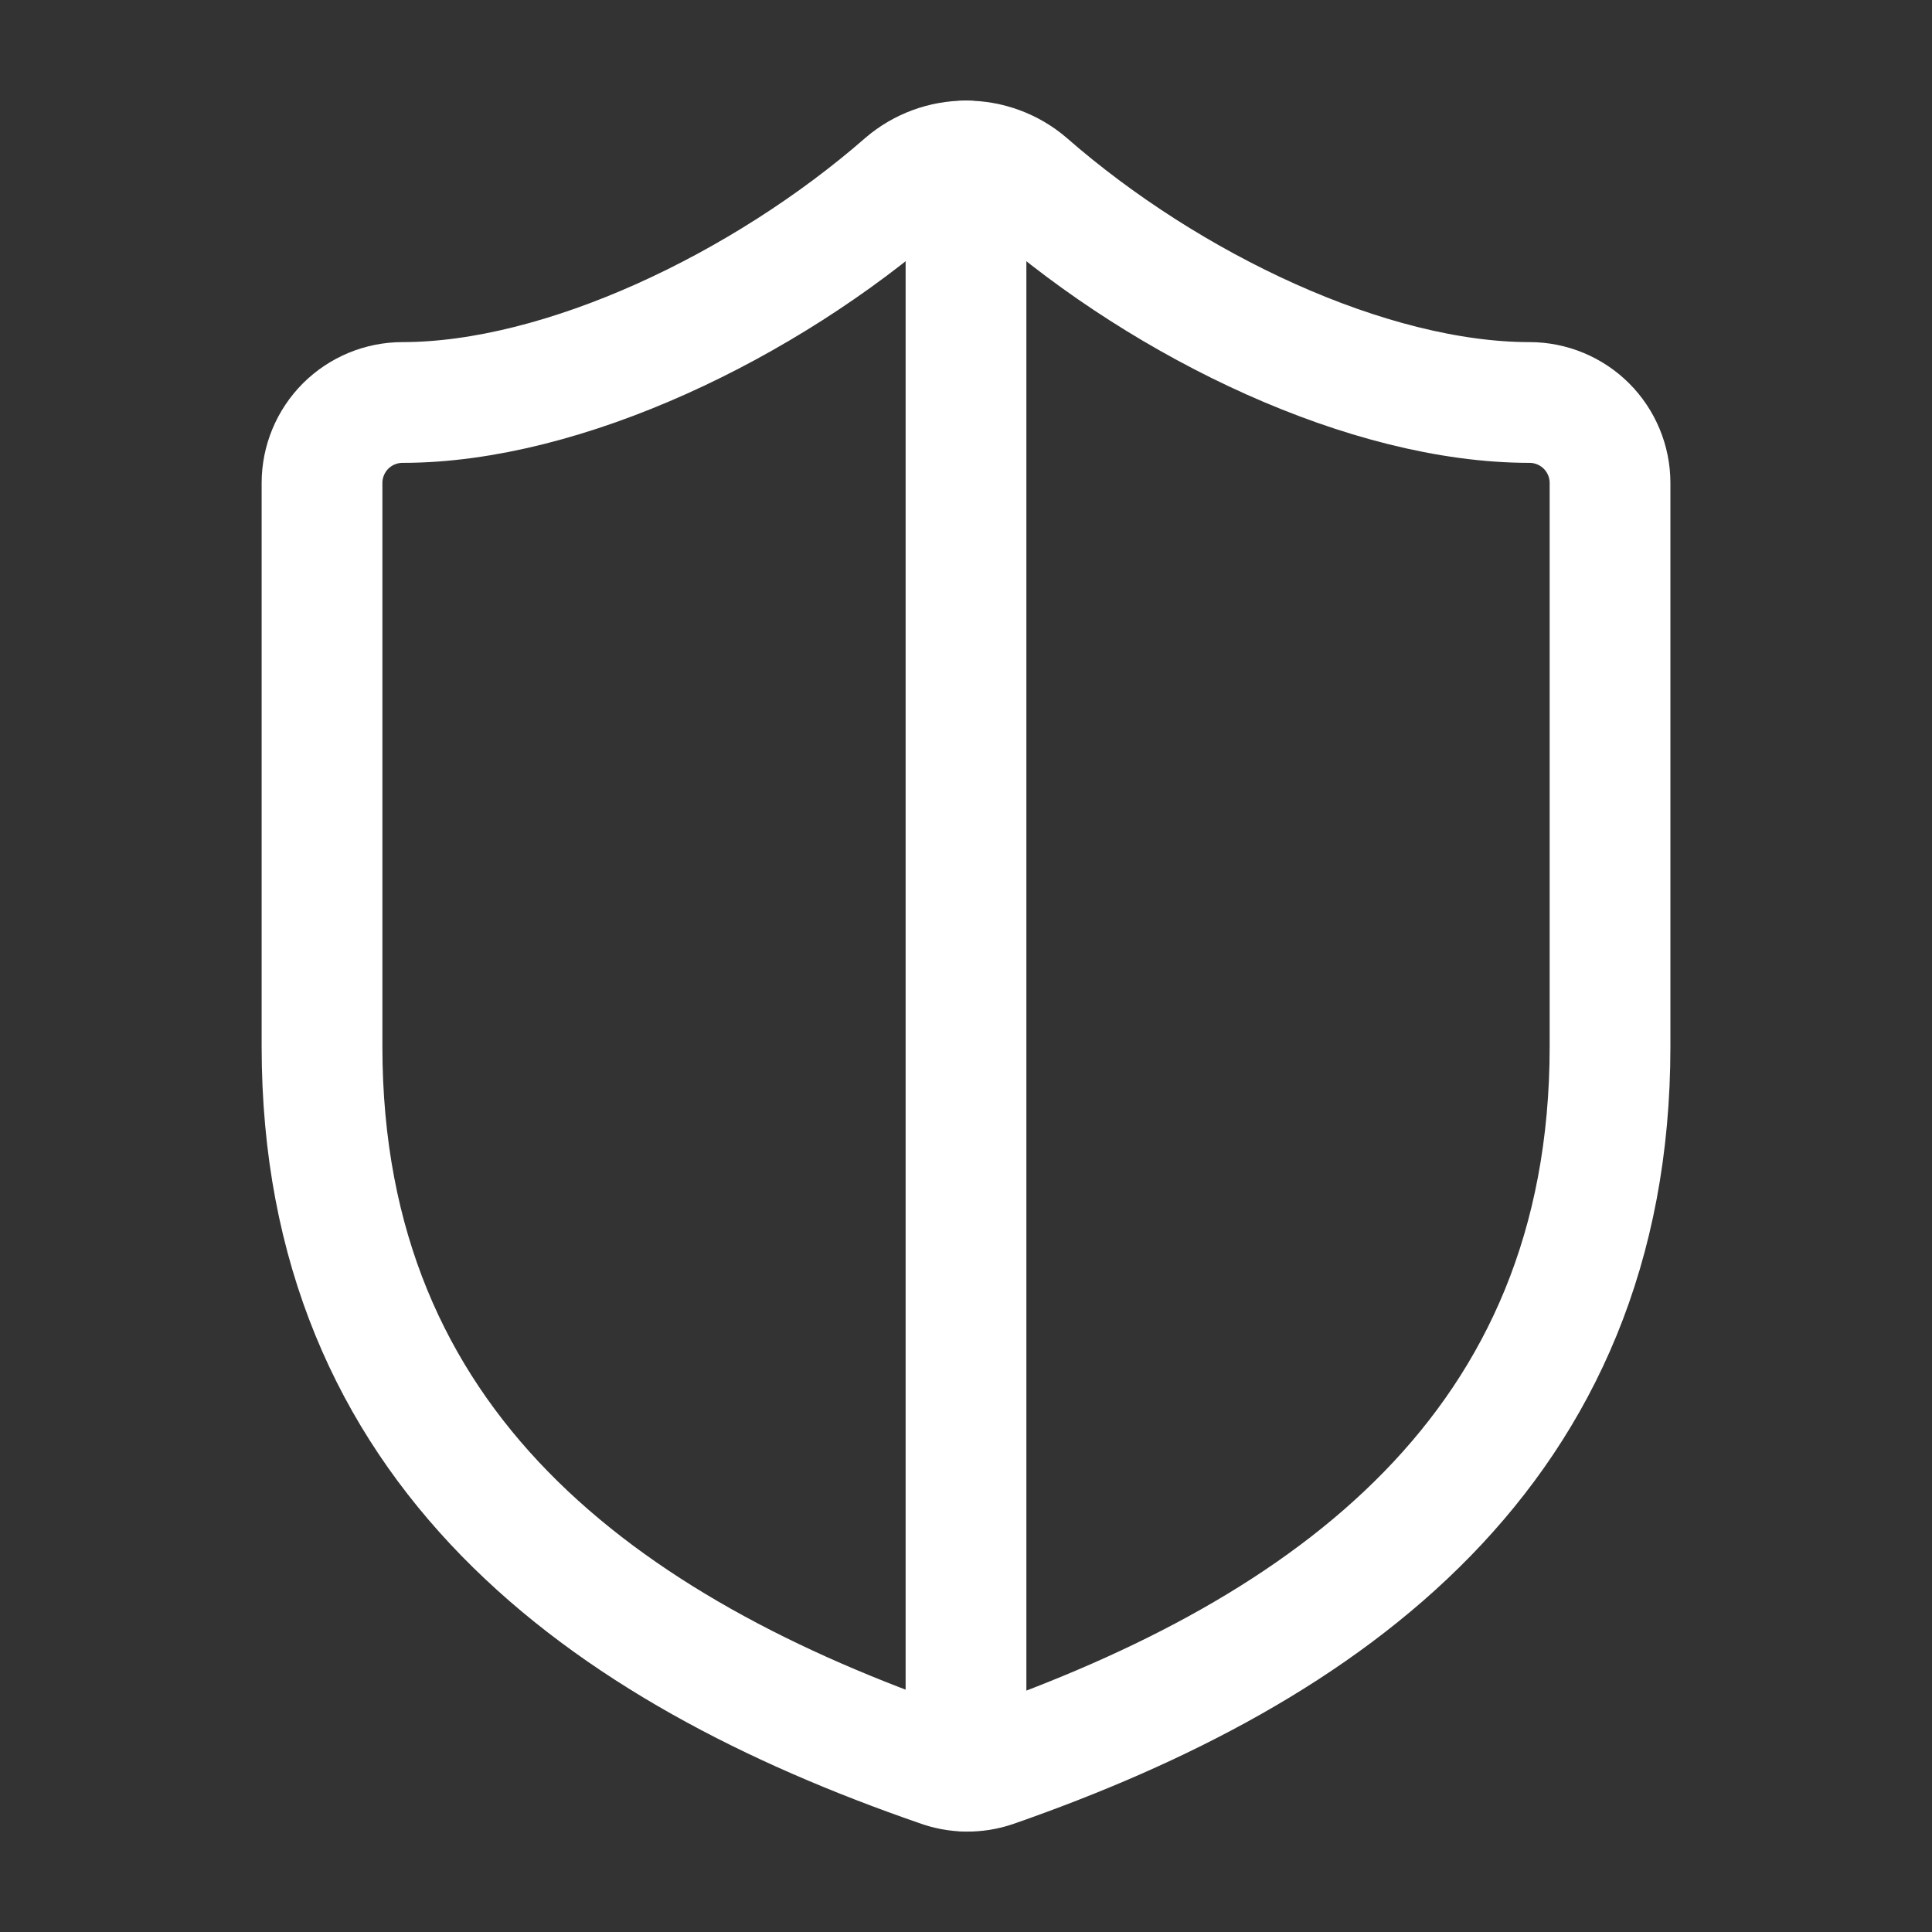
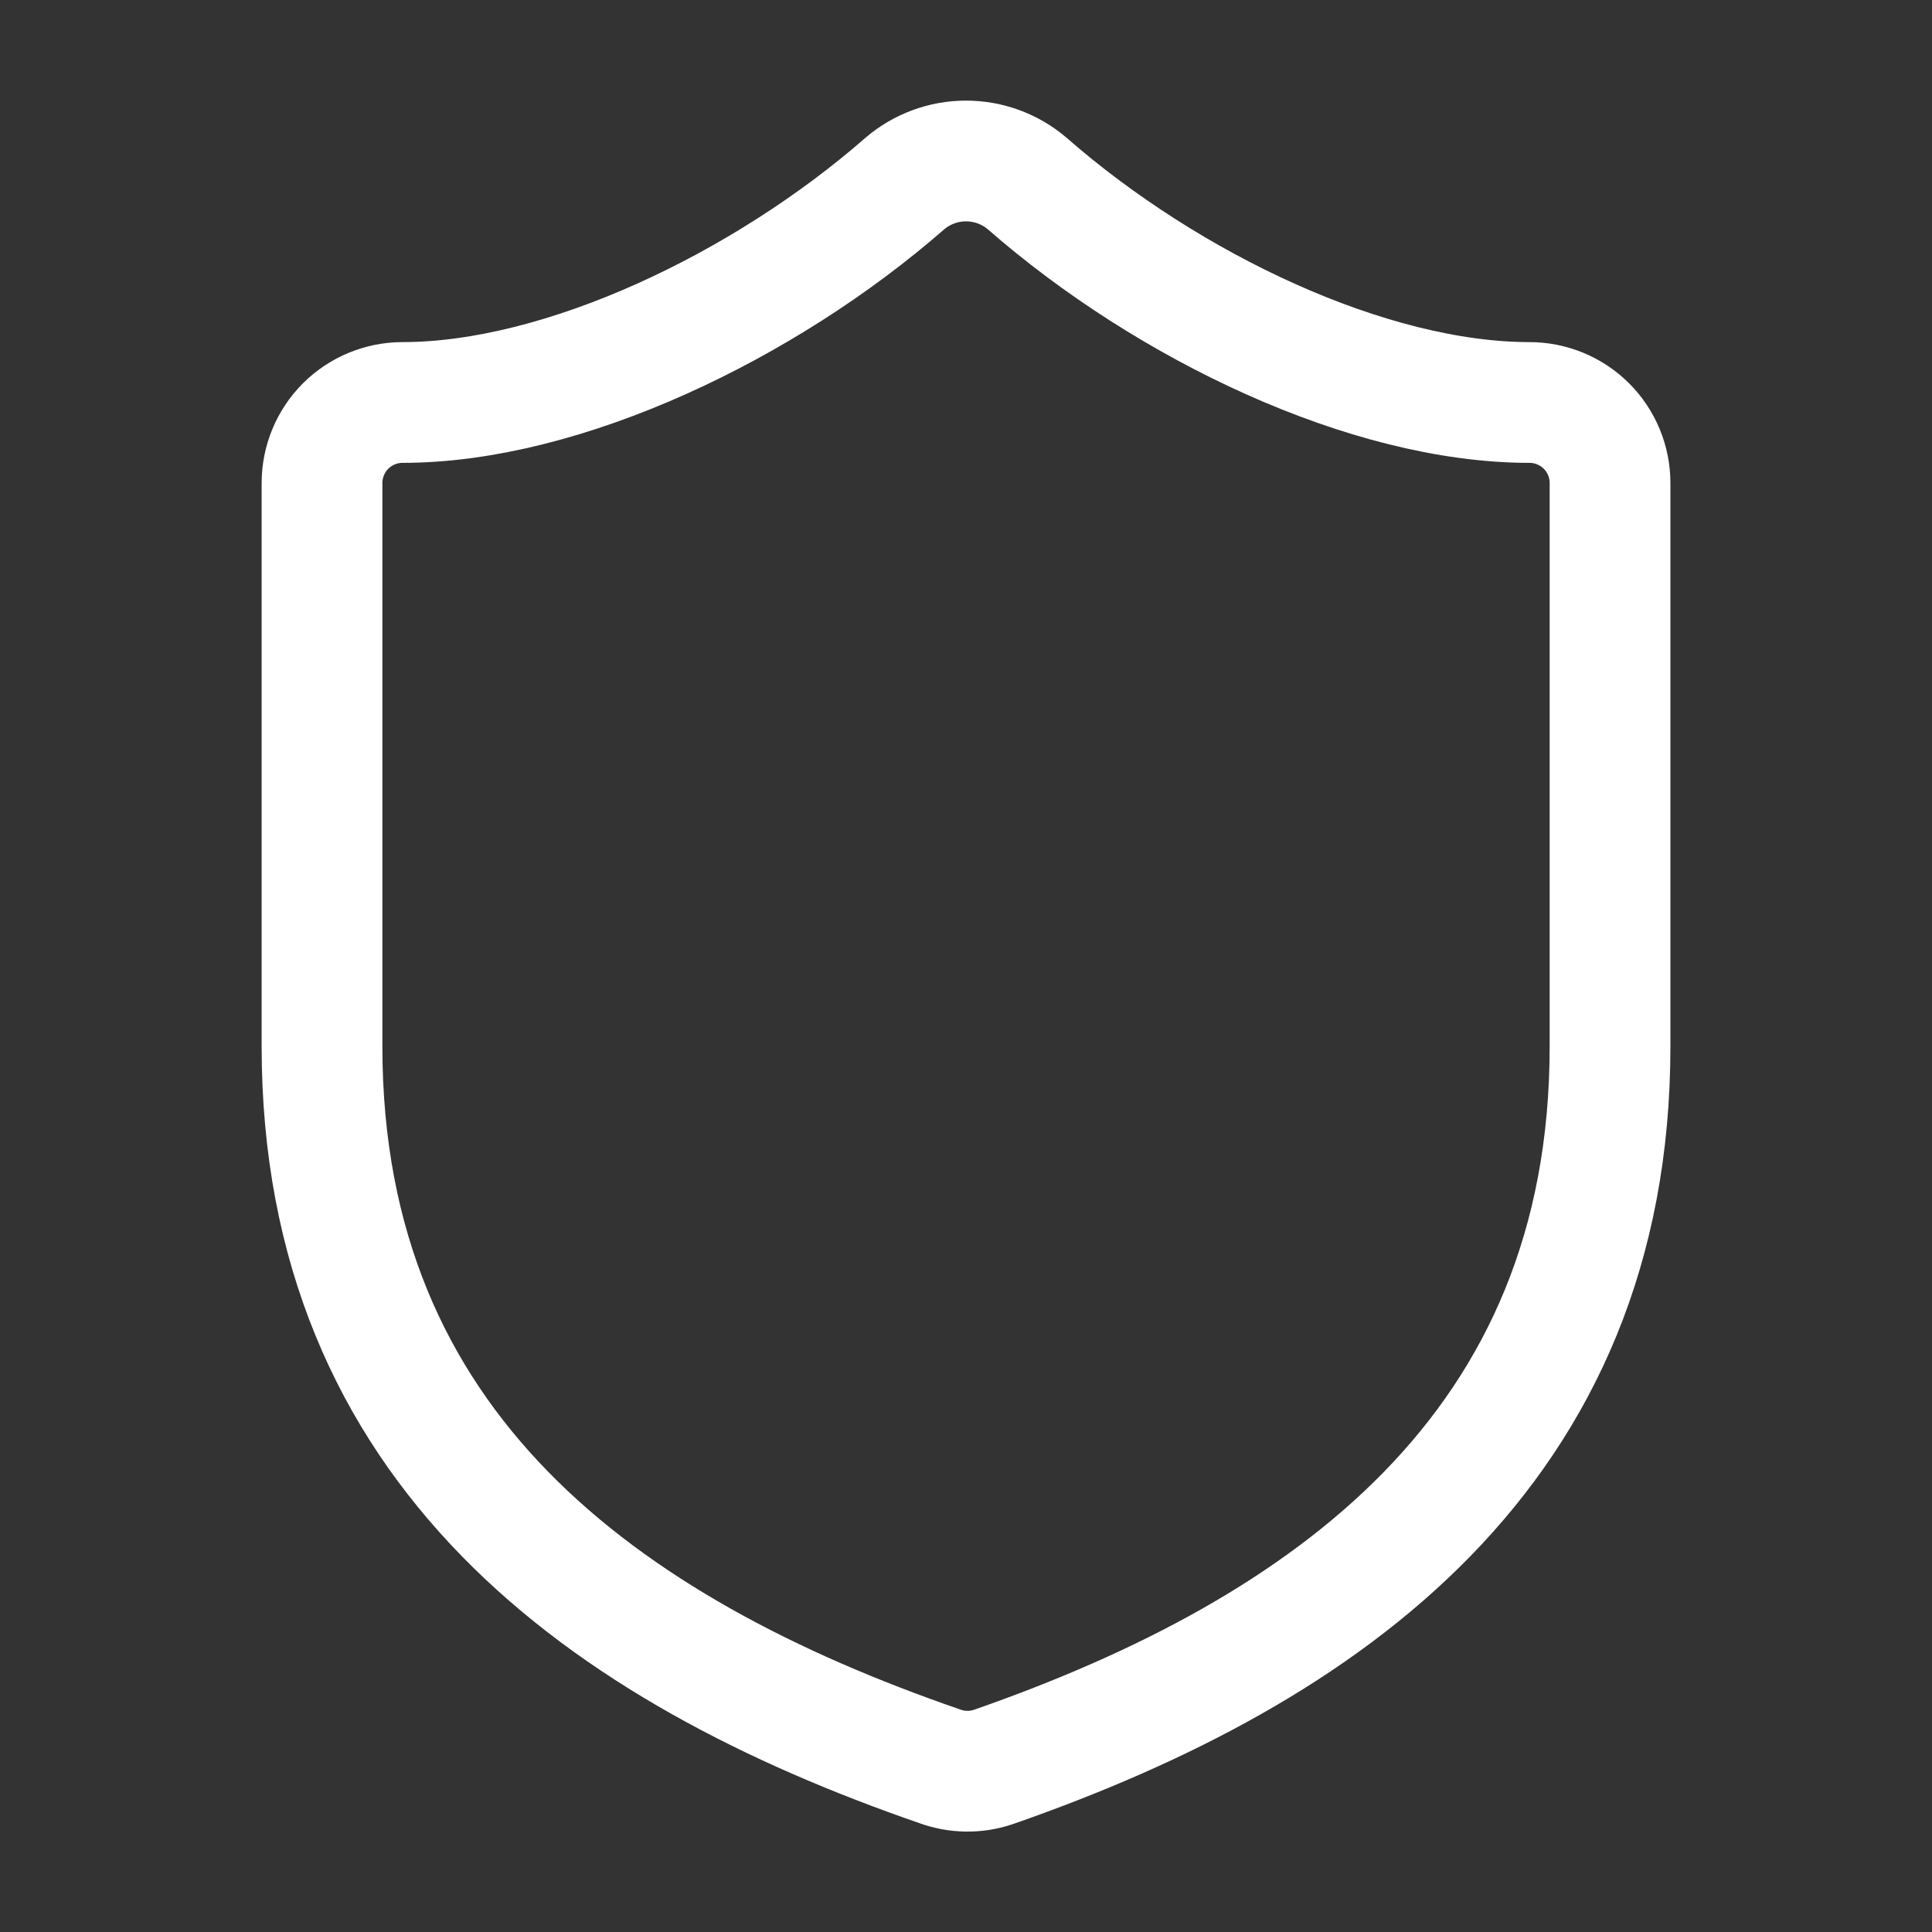
<svg xmlns="http://www.w3.org/2000/svg" fill="none" viewBox="0 0 40 40" height="40" width="40">
  <rect x="0" y="0" width="40" height="40" fill="#333333" stroke="none" />
  <path stroke-linejoin="round" stroke-linecap="round" stroke-width="2.5" stroke="white" d="M33.334 21.667C33.334 30 27.5 34.167 20.567 36.583C20.204 36.706 19.81 36.7 19.45 36.567C12.5 34.167 6.667 30 6.667 21.667V10C6.667 9.558 6.843 9.134 7.155 8.821C7.468 8.509 7.892 8.333 8.334 8.333C11.667 8.333 15.834 6.333 18.734 3.8C19.087 3.498 19.536 3.333 20 3.333C20.465 3.333 20.914 3.498 21.267 3.8C24.184 6.35 28.334 8.333 31.667 8.333C32.109 8.333 32.533 8.509 32.846 8.821C33.158 9.134 33.334 9.558 33.334 10V21.667Z" />
-   <path stroke-linejoin="round" stroke-linecap="round" stroke-width="2.5" stroke="white" d="M20 36.667V3.333" />
</svg>